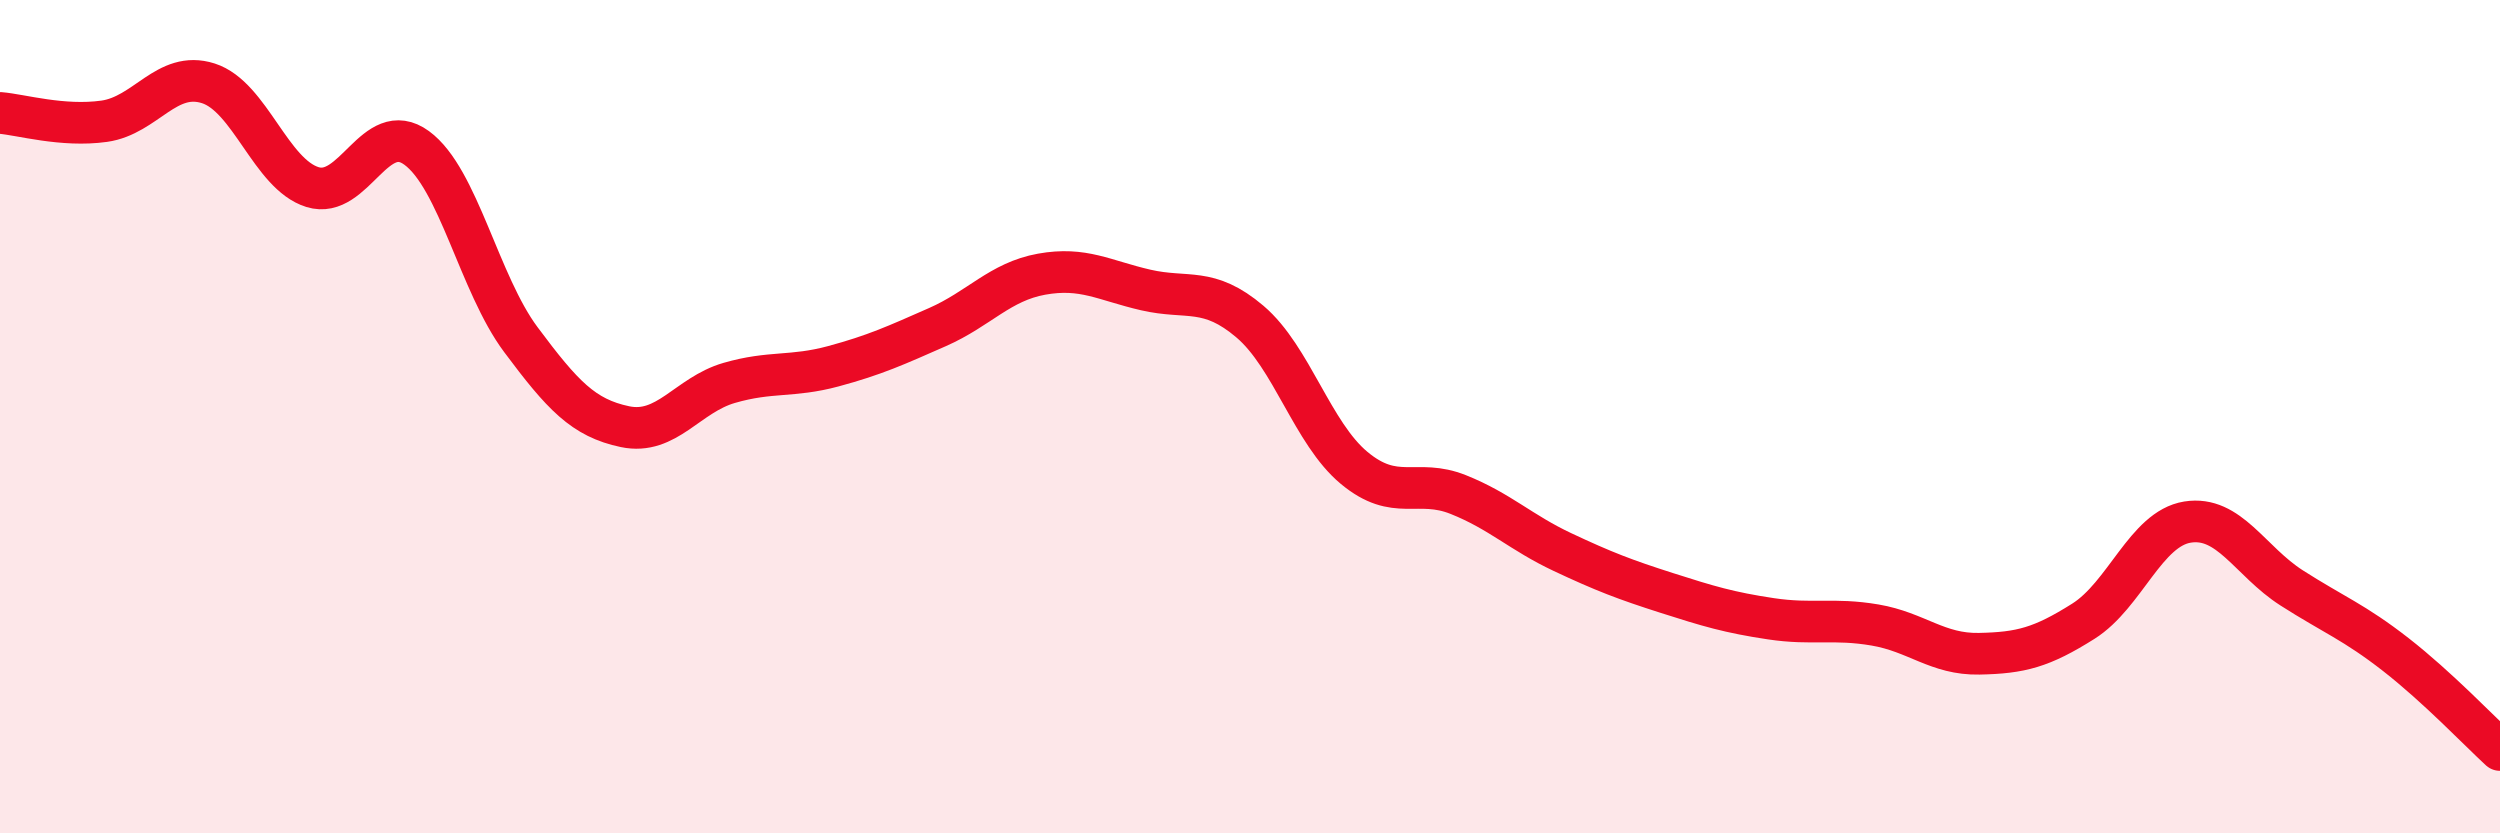
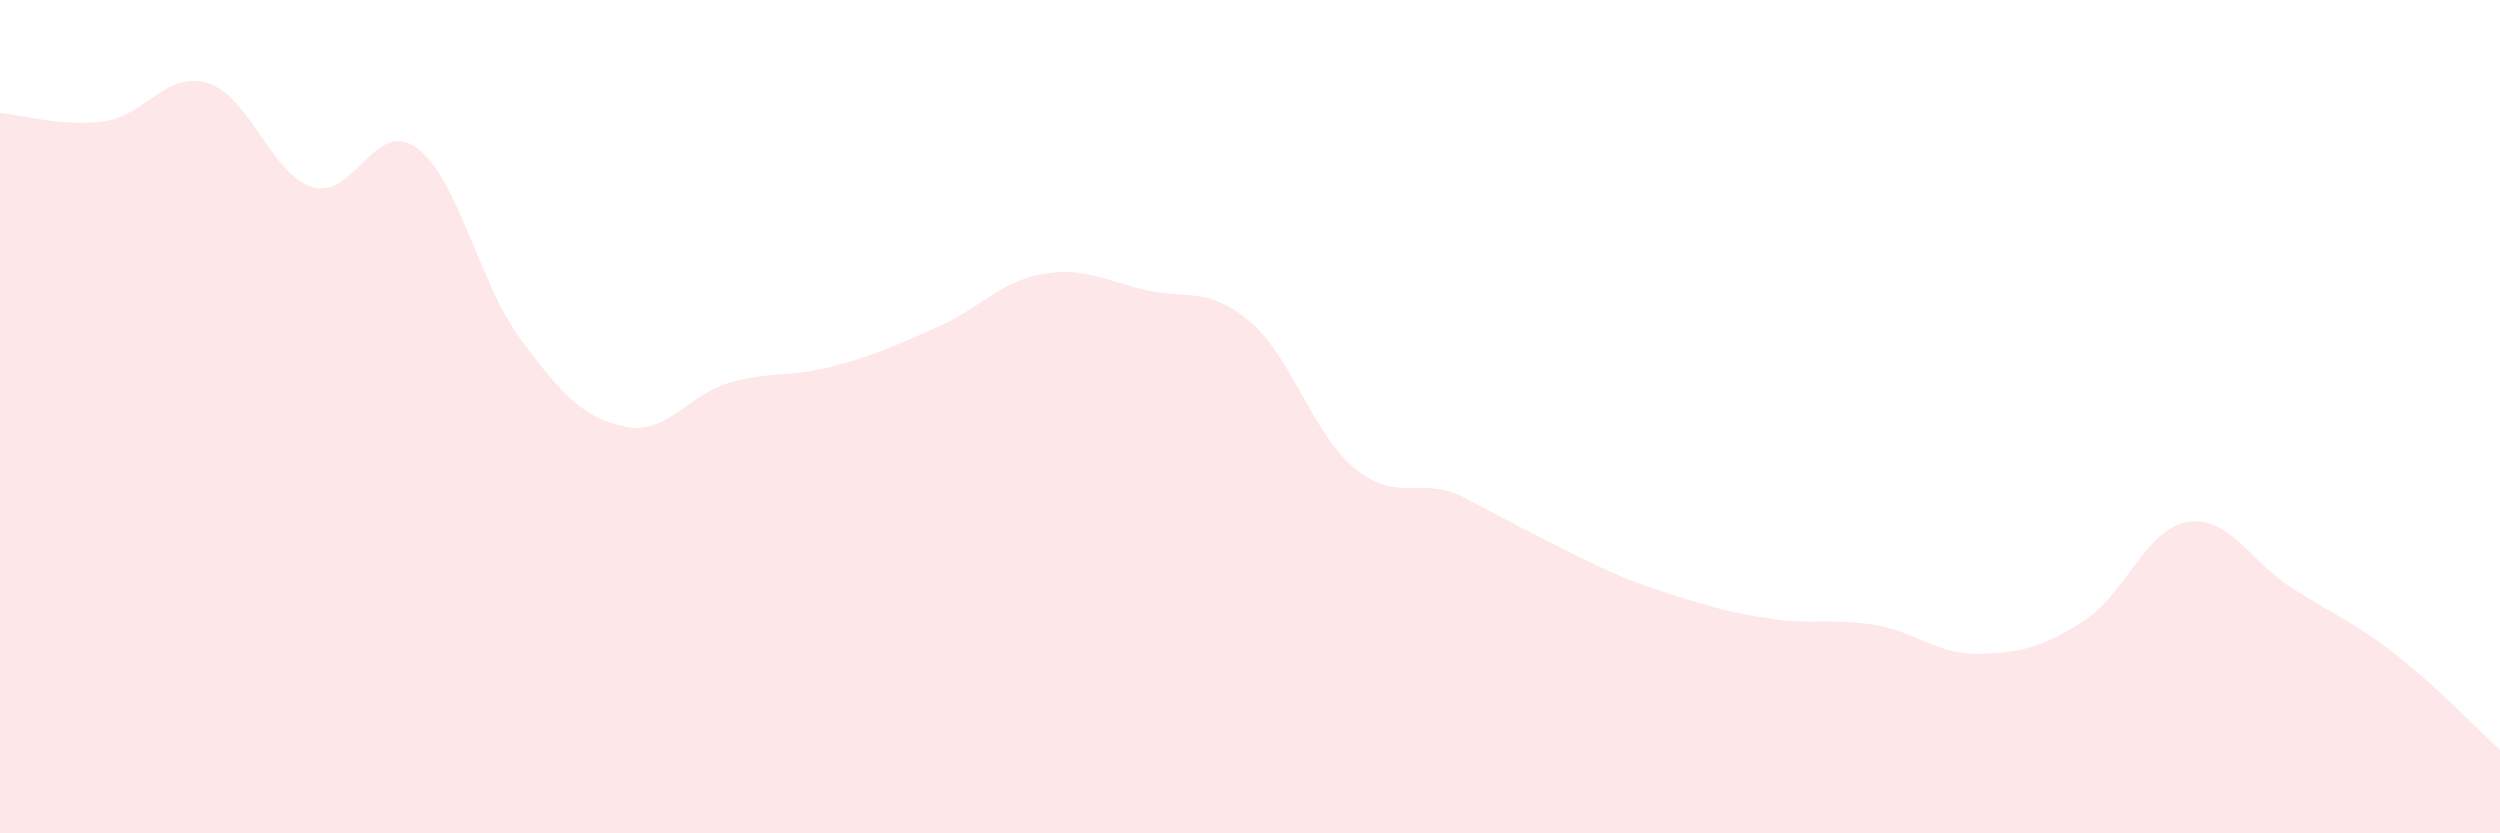
<svg xmlns="http://www.w3.org/2000/svg" width="60" height="20" viewBox="0 0 60 20">
-   <path d="M 0,2.71 C 0.5,2.75 1.5,3.05 2.5,2.91 C 3.5,2.77 4,1.68 5,2 C 6,2.32 6.5,4.18 7.5,4.49 C 8.5,4.8 9,2.82 10,3.55 C 11,4.28 11.5,6.81 12.5,8.15 C 13.5,9.49 14,10.03 15,10.24 C 16,10.45 16.5,9.48 17.5,9.19 C 18.5,8.9 19,9.06 20,8.79 C 21,8.52 21.5,8.29 22.5,7.85 C 23.5,7.41 24,6.76 25,6.58 C 26,6.4 26.5,6.73 27.5,6.96 C 28.5,7.19 29,6.87 30,7.72 C 31,8.57 31.5,10.4 32.5,11.23 C 33.5,12.06 34,11.47 35,11.87 C 36,12.27 36.5,12.78 37.5,13.25 C 38.5,13.72 39,13.91 40,14.23 C 41,14.55 41.5,14.7 42.5,14.85 C 43.5,15 44,14.83 45,15 C 46,15.17 46.5,15.71 47.5,15.69 C 48.5,15.67 49,15.54 50,14.91 C 51,14.28 51.5,12.69 52.5,12.53 C 53.5,12.37 54,13.47 55,14.11 C 56,14.75 56.5,14.93 57.5,15.71 C 58.5,16.49 59.5,17.54 60,18L60 20L0 20Z" fill="#EB0A25" opacity="0.1" stroke-linecap="round" stroke-linejoin="round" />
-   <path d="M 0,2.71 C 0.5,2.75 1.5,3.05 2.5,2.91 C 3.5,2.77 4,1.68 5,2 C 6,2.32 6.5,4.18 7.5,4.49 C 8.5,4.8 9,2.82 10,3.55 C 11,4.28 11.5,6.81 12.5,8.15 C 13.5,9.49 14,10.03 15,10.24 C 16,10.45 16.5,9.48 17.5,9.19 C 18.5,8.9 19,9.06 20,8.79 C 21,8.52 21.5,8.29 22.5,7.85 C 23.5,7.41 24,6.76 25,6.58 C 26,6.4 26.5,6.73 27.5,6.96 C 28.5,7.19 29,6.87 30,7.72 C 31,8.57 31.5,10.4 32.5,11.23 C 33.5,12.06 34,11.47 35,11.87 C 36,12.27 36.5,12.78 37.5,13.25 C 38.5,13.72 39,13.91 40,14.23 C 41,14.55 41.5,14.7 42.5,14.85 C 43.5,15 44,14.83 45,15 C 46,15.17 46.5,15.71 47.5,15.69 C 48.5,15.67 49,15.54 50,14.91 C 51,14.28 51.5,12.69 52.5,12.53 C 53.5,12.37 54,13.47 55,14.11 C 56,14.75 56.5,14.93 57.5,15.71 C 58.5,16.49 59.5,17.54 60,18" stroke="#EB0A25" stroke-width="1" fill="none" stroke-linecap="round" stroke-linejoin="round" />
+   <path d="M 0,2.71 C 0.5,2.75 1.5,3.05 2.5,2.91 C 3.5,2.77 4,1.68 5,2 C 6,2.32 6.5,4.18 7.5,4.49 C 8.5,4.8 9,2.82 10,3.55 C 11,4.28 11.5,6.81 12.5,8.15 C 13.5,9.49 14,10.03 15,10.24 C 16,10.45 16.5,9.48 17.5,9.19 C 18.5,8.9 19,9.06 20,8.79 C 21,8.52 21.5,8.29 22.5,7.85 C 23.5,7.41 24,6.76 25,6.58 C 26,6.4 26.5,6.73 27.5,6.96 C 28.5,7.19 29,6.87 30,7.72 C 31,8.57 31.5,10.4 32.5,11.23 C 33.5,12.06 34,11.47 35,11.87 C 38.5,13.72 39,13.91 40,14.23 C 41,14.55 41.5,14.7 42.5,14.85 C 43.5,15 44,14.83 45,15 C 46,15.17 46.5,15.71 47.5,15.69 C 48.5,15.67 49,15.54 50,14.91 C 51,14.28 51.5,12.69 52.5,12.53 C 53.5,12.37 54,13.47 55,14.11 C 56,14.75 56.5,14.93 57.5,15.71 C 58.5,16.49 59.5,17.54 60,18L60 20L0 20Z" fill="#EB0A25" opacity="0.1" stroke-linecap="round" stroke-linejoin="round" />
</svg>